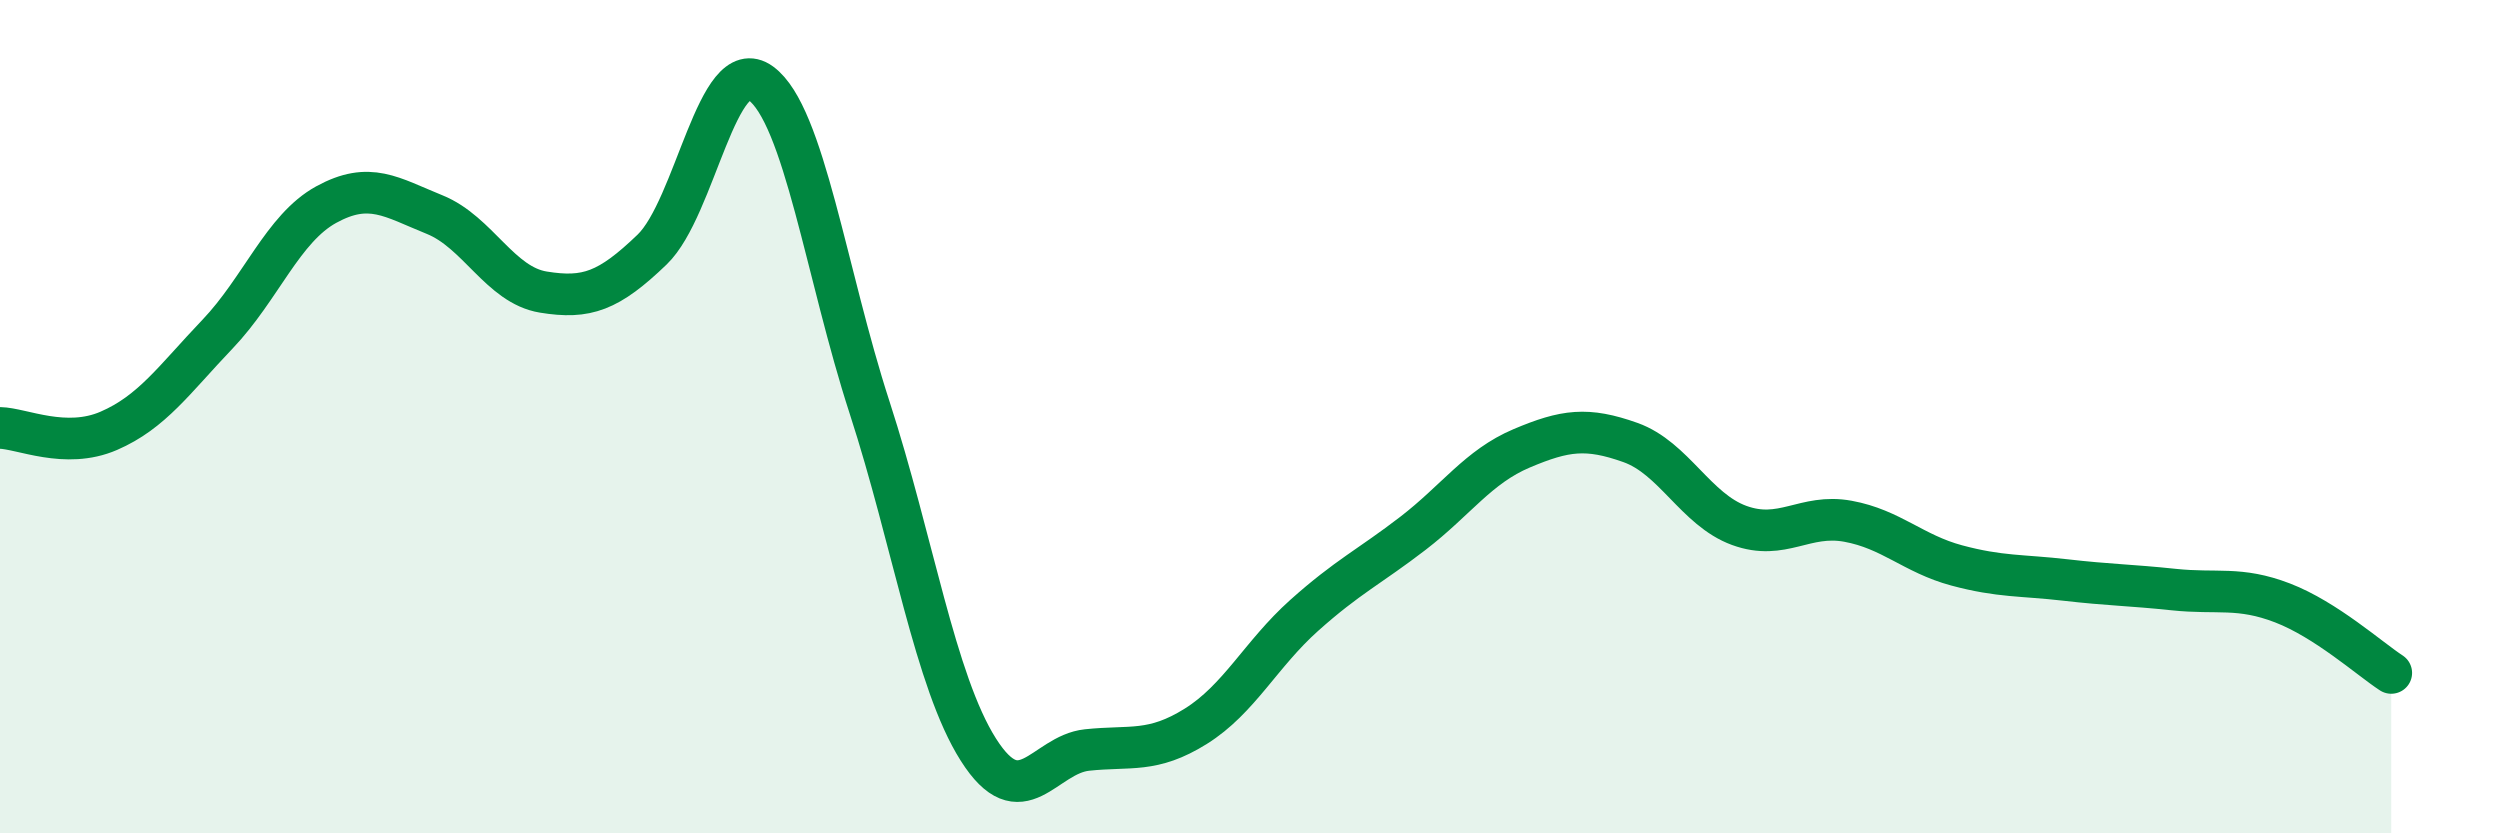
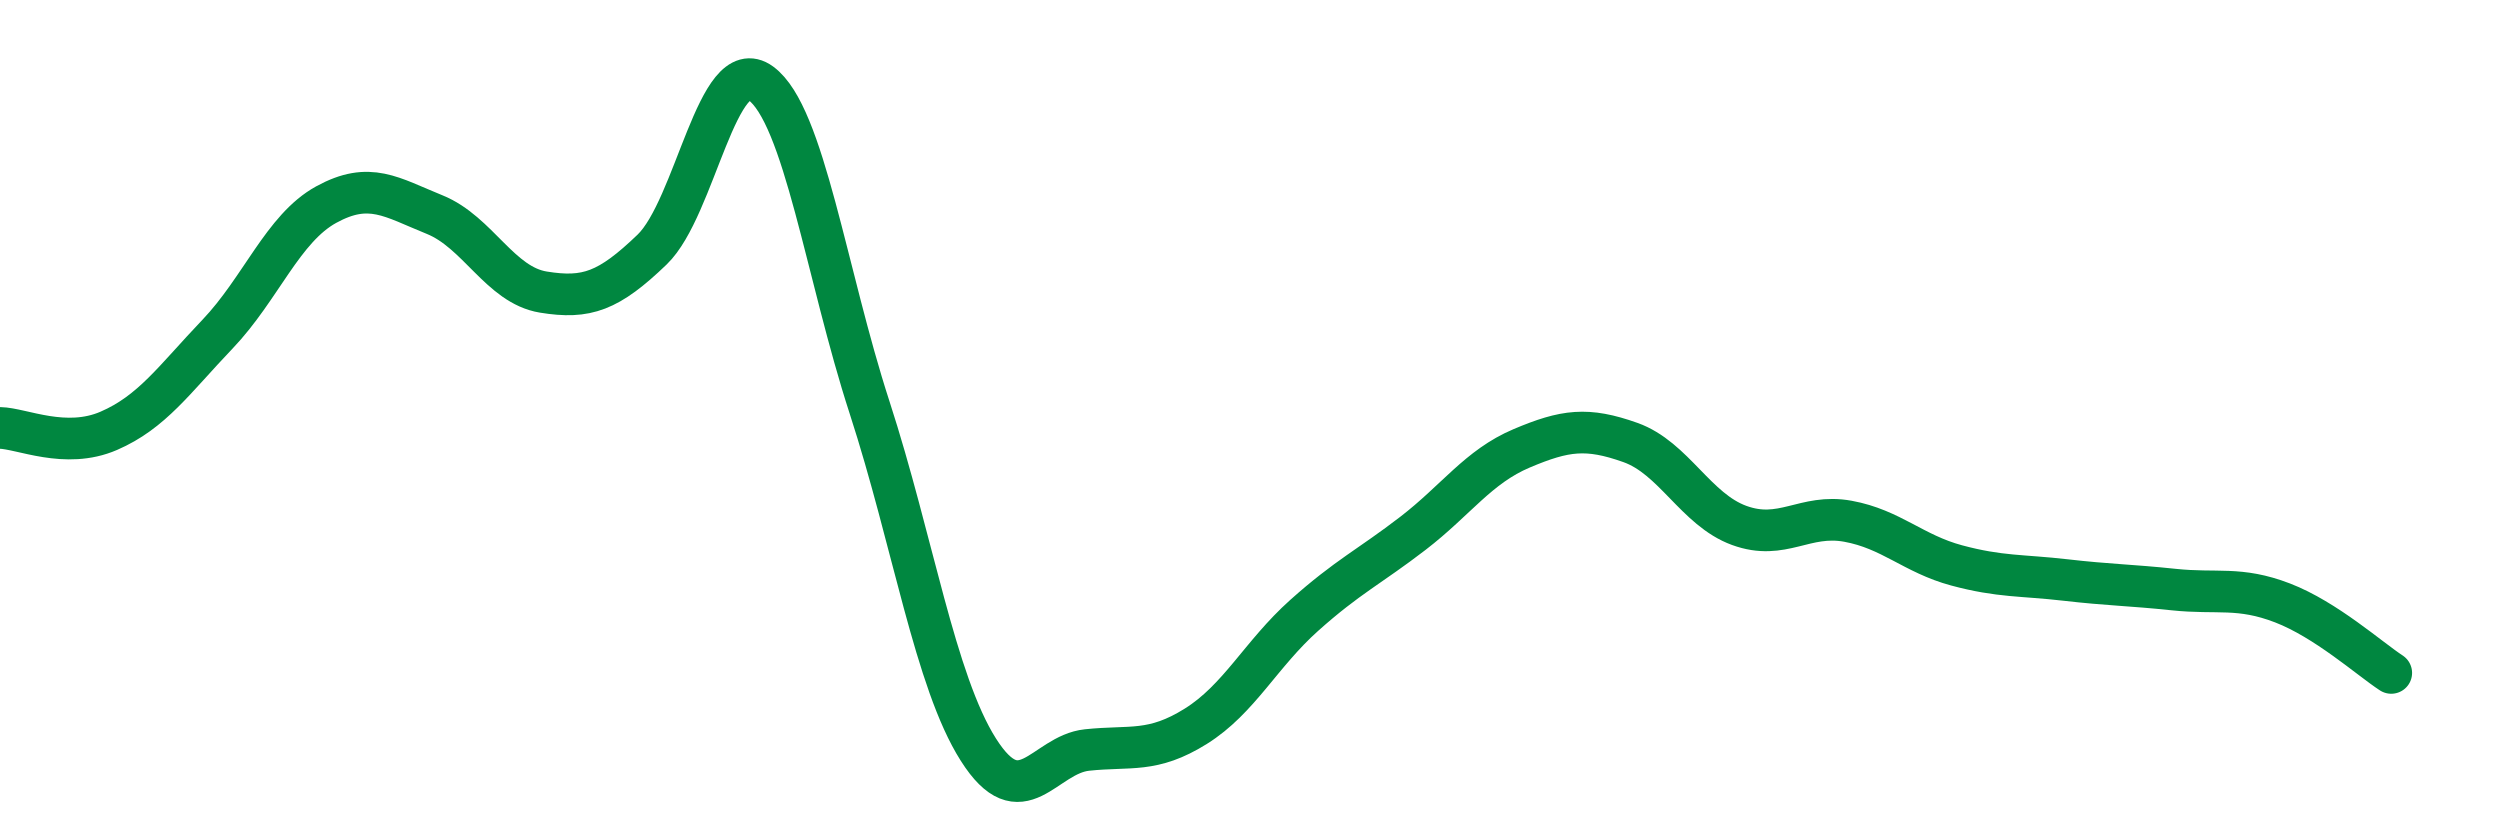
<svg xmlns="http://www.w3.org/2000/svg" width="60" height="20" viewBox="0 0 60 20">
-   <path d="M 0,10.27 C 0.52,10.28 1.57,10.79 2.61,10.34 C 3.65,9.89 4.18,9.11 5.22,8.02 C 6.26,6.93 6.79,5.48 7.83,4.91 C 8.87,4.34 9.39,4.73 10.43,5.15 C 11.47,5.57 12,6.84 13.04,7.01 C 14.08,7.18 14.61,6.99 15.65,5.99 C 16.69,4.99 17.22,1.24 18.26,2 C 19.3,2.76 19.83,6.58 20.87,9.78 C 21.91,12.98 22.44,16.35 23.48,17.99 C 24.52,19.63 25.05,18.11 26.09,18 C 27.13,17.89 27.66,18.08 28.7,17.43 C 29.74,16.78 30.26,15.7 31.3,14.77 C 32.34,13.84 32.87,13.6 33.91,12.8 C 34.95,12 35.48,11.2 36.52,10.76 C 37.56,10.32 38.09,10.25 39.13,10.62 C 40.17,10.99 40.7,12.23 41.74,12.61 C 42.78,12.99 43.31,12.32 44.35,12.51 C 45.39,12.7 45.92,13.29 46.96,13.57 C 48,13.85 48.53,13.8 49.57,13.92 C 50.61,14.04 51.13,14.04 52.17,14.15 C 53.21,14.26 53.74,14.07 54.78,14.47 C 55.82,14.87 56.87,15.81 57.39,16.15L57.39 20L0 20Z" fill="#008740" opacity="0.1" stroke-linecap="round" stroke-linejoin="round" />
  <path d="M 0,10.27 C 0.52,10.28 1.57,10.79 2.61,10.34 C 3.65,9.89 4.18,9.11 5.22,8.02 C 6.26,6.93 6.79,5.48 7.83,4.91 C 8.87,4.34 9.39,4.73 10.43,5.15 C 11.47,5.57 12,6.84 13.04,7.01 C 14.08,7.18 14.61,6.99 15.65,5.99 C 16.69,4.99 17.22,1.24 18.26,2 C 19.3,2.76 19.83,6.58 20.87,9.78 C 21.91,12.98 22.44,16.35 23.48,17.99 C 24.52,19.63 25.05,18.11 26.09,18 C 27.13,17.89 27.66,18.08 28.7,17.43 C 29.74,16.78 30.26,15.7 31.3,14.77 C 32.34,13.84 32.87,13.6 33.91,12.8 C 34.95,12 35.48,11.2 36.52,10.76 C 37.56,10.32 38.09,10.25 39.13,10.62 C 40.17,10.99 40.7,12.23 41.74,12.61 C 42.78,12.99 43.31,12.32 44.35,12.51 C 45.39,12.7 45.92,13.29 46.96,13.57 C 48,13.85 48.53,13.8 49.57,13.92 C 50.61,14.04 51.13,14.04 52.17,14.15 C 53.21,14.26 53.74,14.07 54.78,14.47 C 55.82,14.87 56.87,15.81 57.39,16.15" stroke="#008740" stroke-width="1" fill="none" stroke-linecap="round" stroke-linejoin="round" />
</svg>